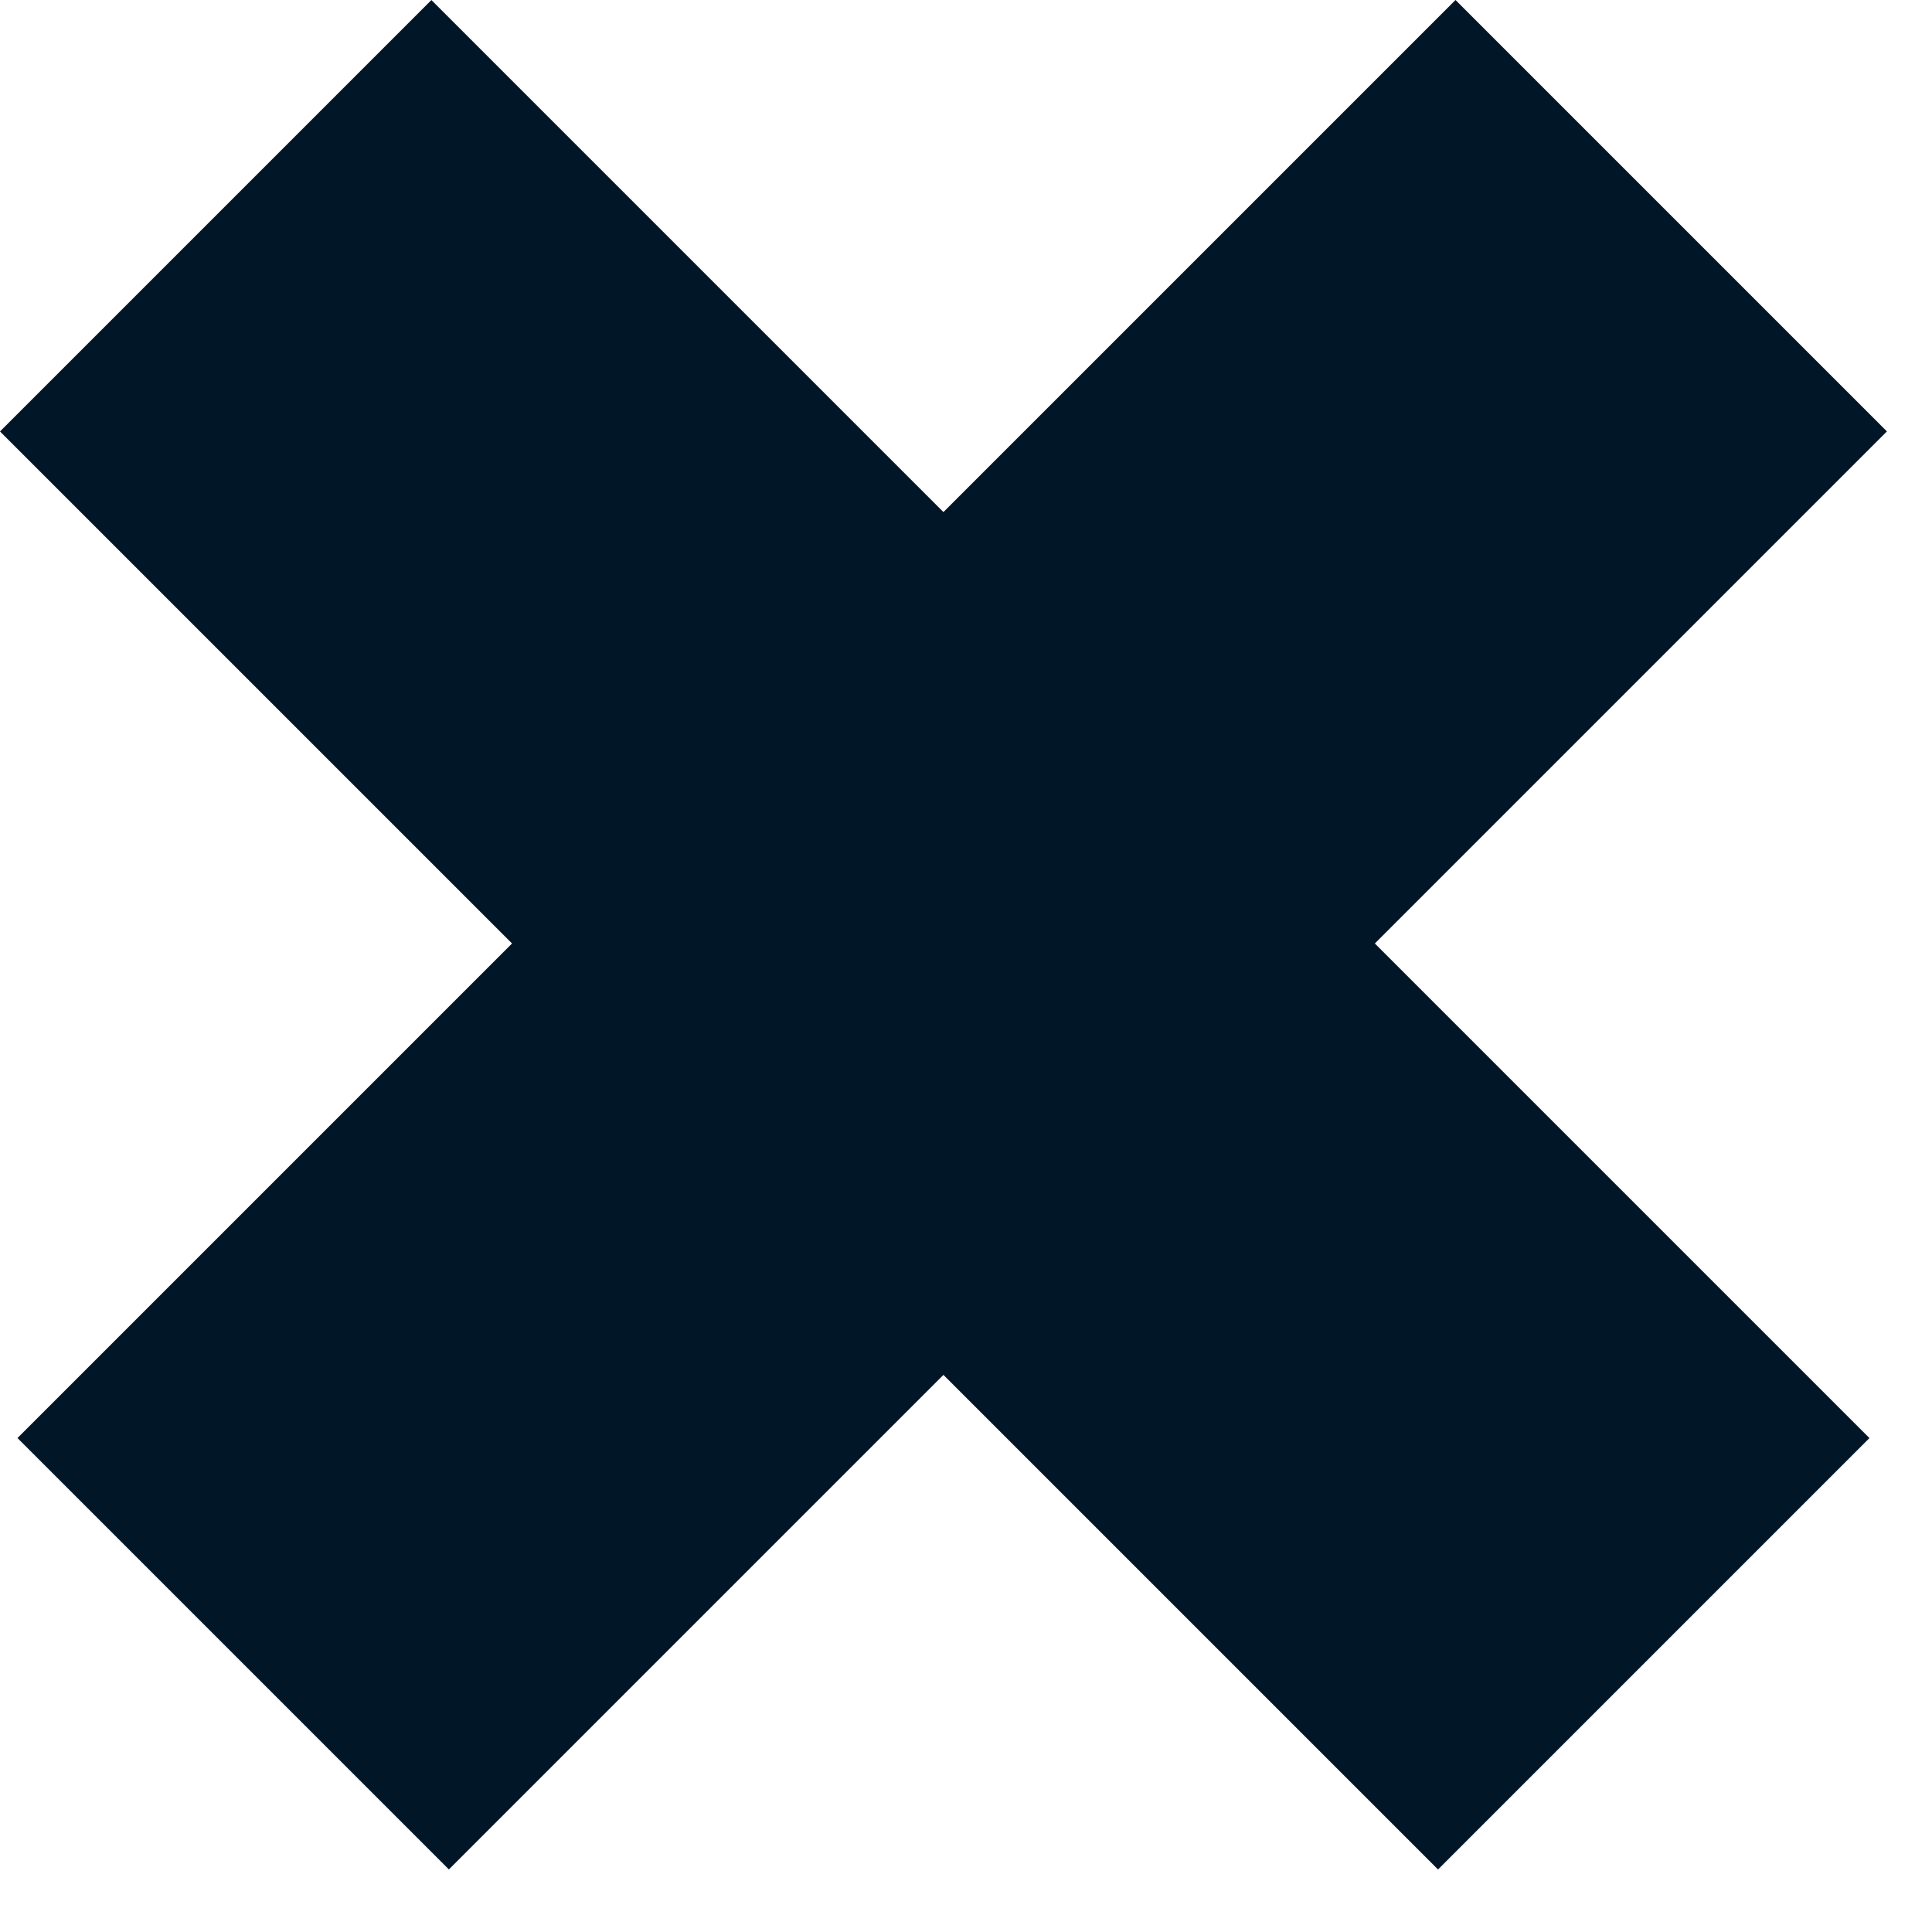
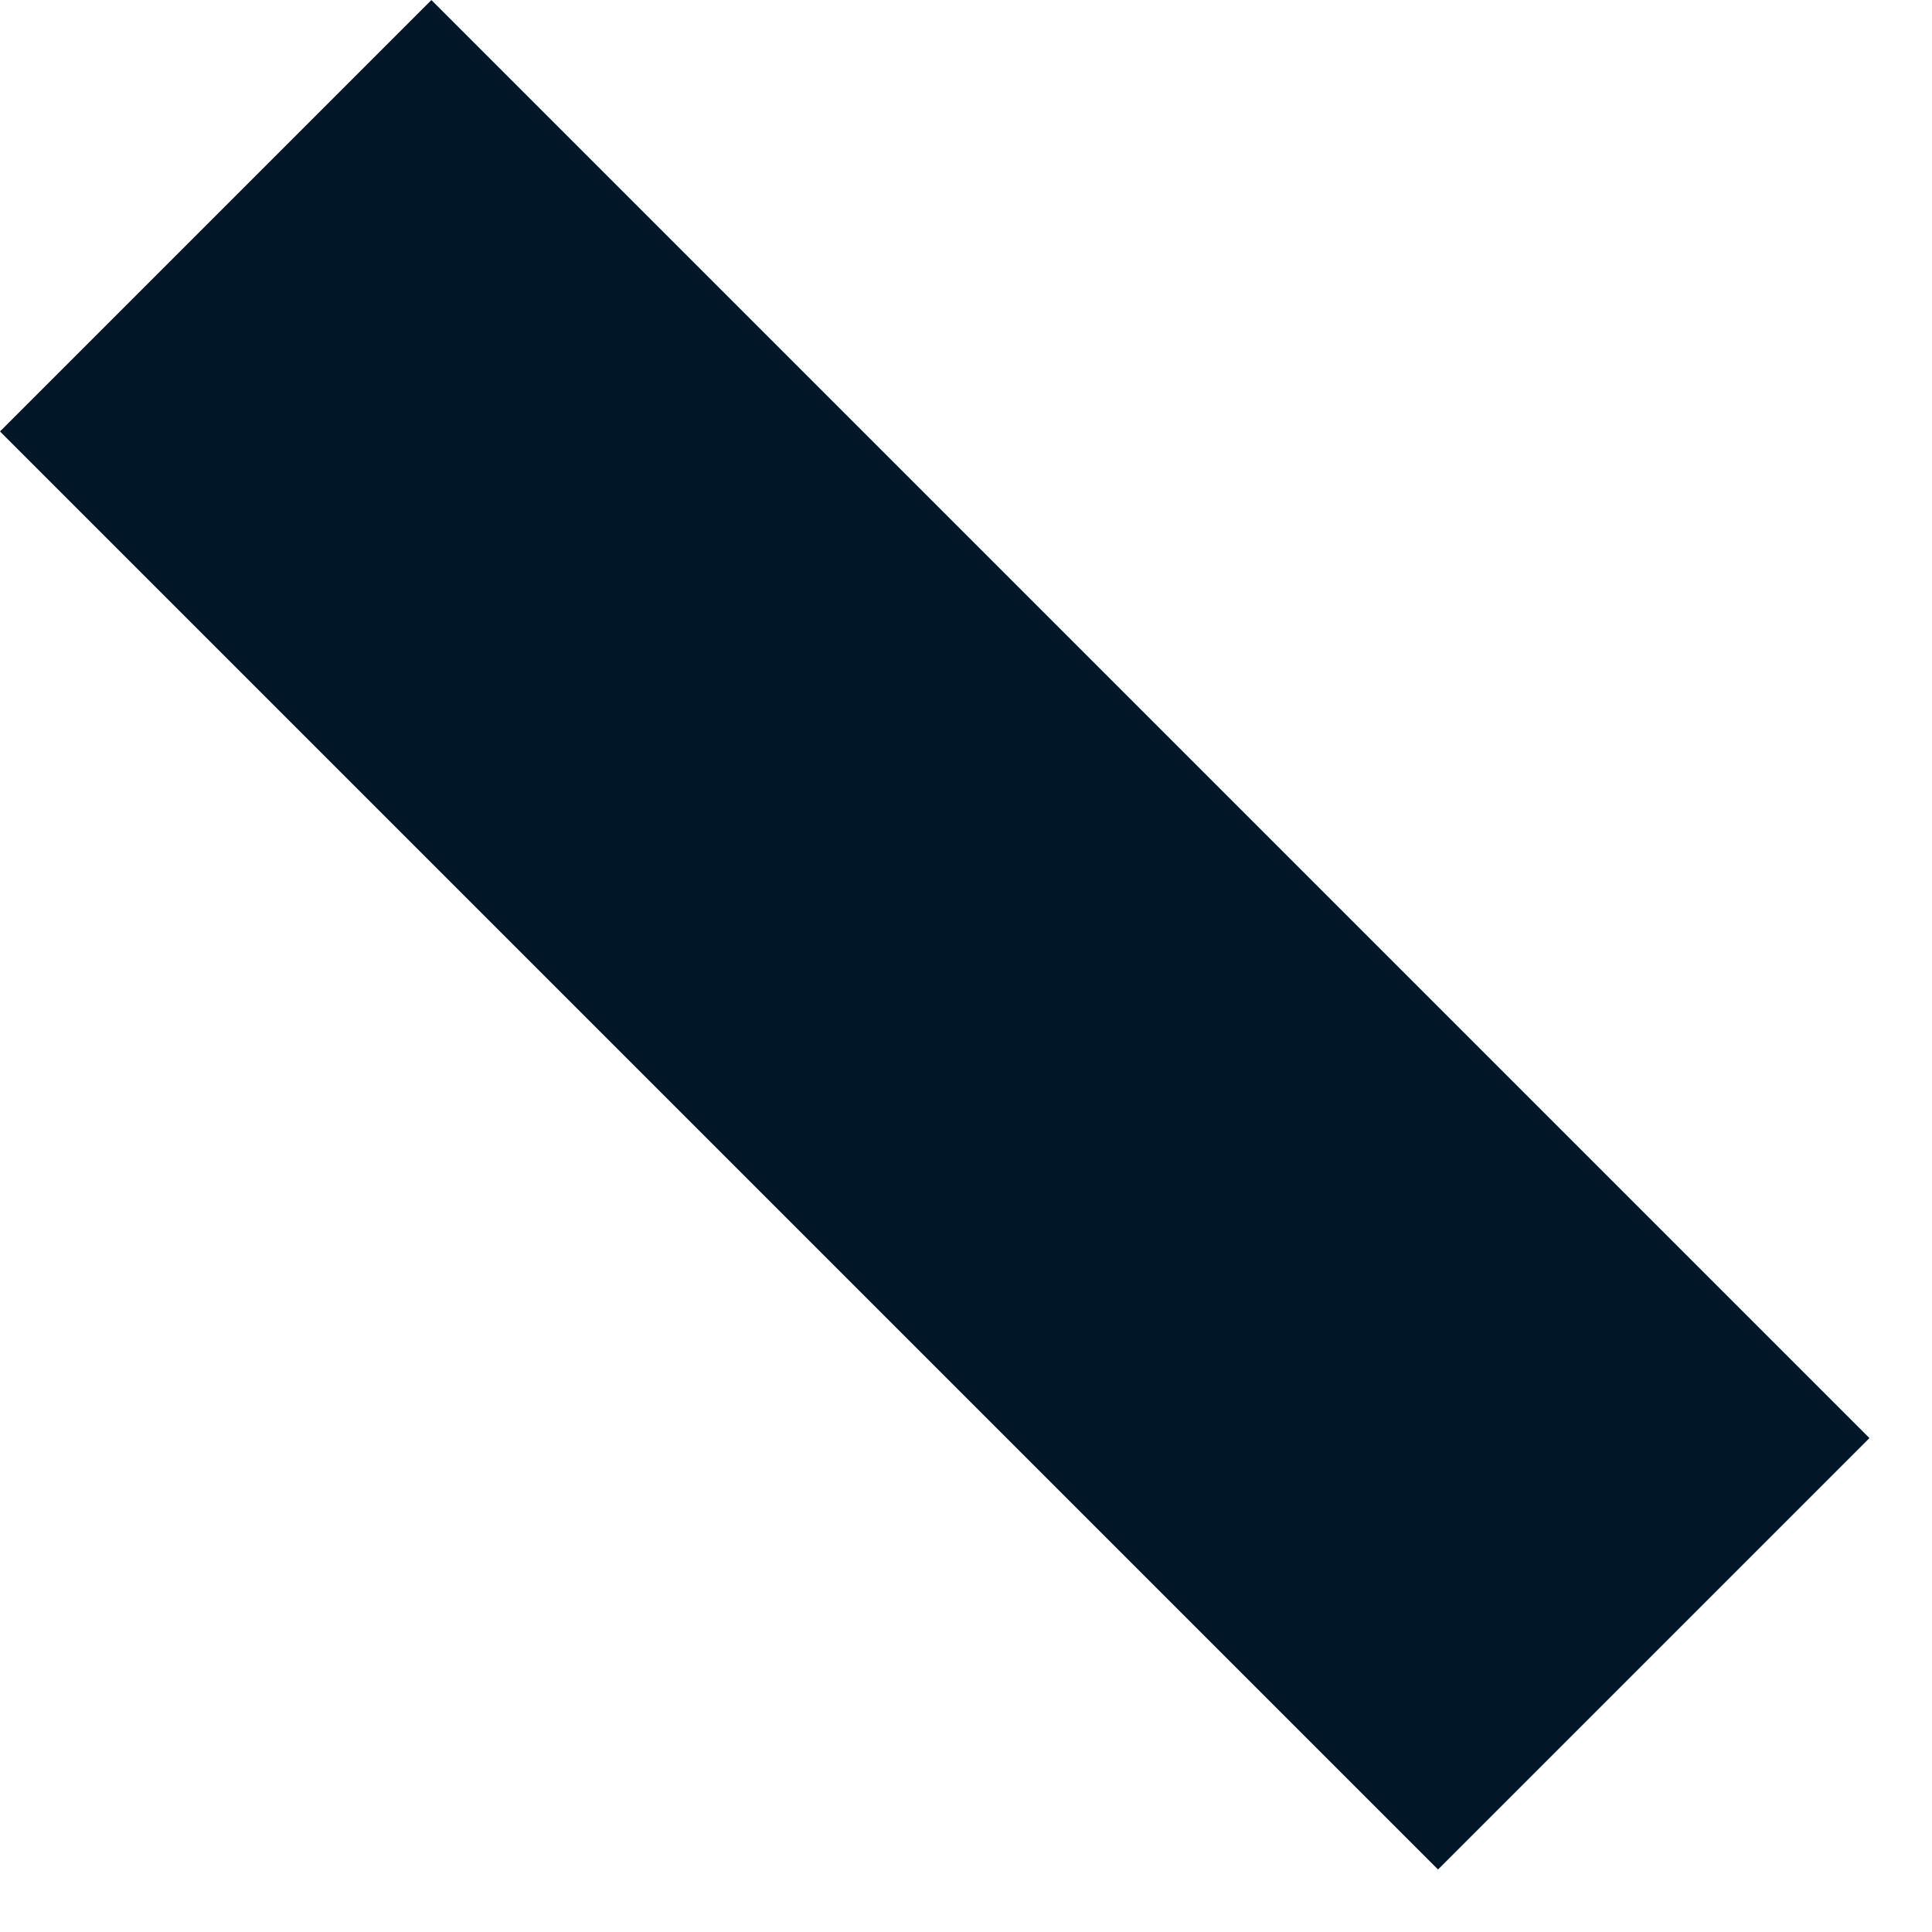
<svg xmlns="http://www.w3.org/2000/svg" width="19" height="19" viewBox="0 0 19 19" fill="none">
  <rect y="4.243" width="6" height="20" transform="rotate(-45 0 4.243)" fill="#011627" />
-   <rect x="14.314" width="6" height="20" transform="rotate(45 14.314 0)" fill="#011627" />
</svg>